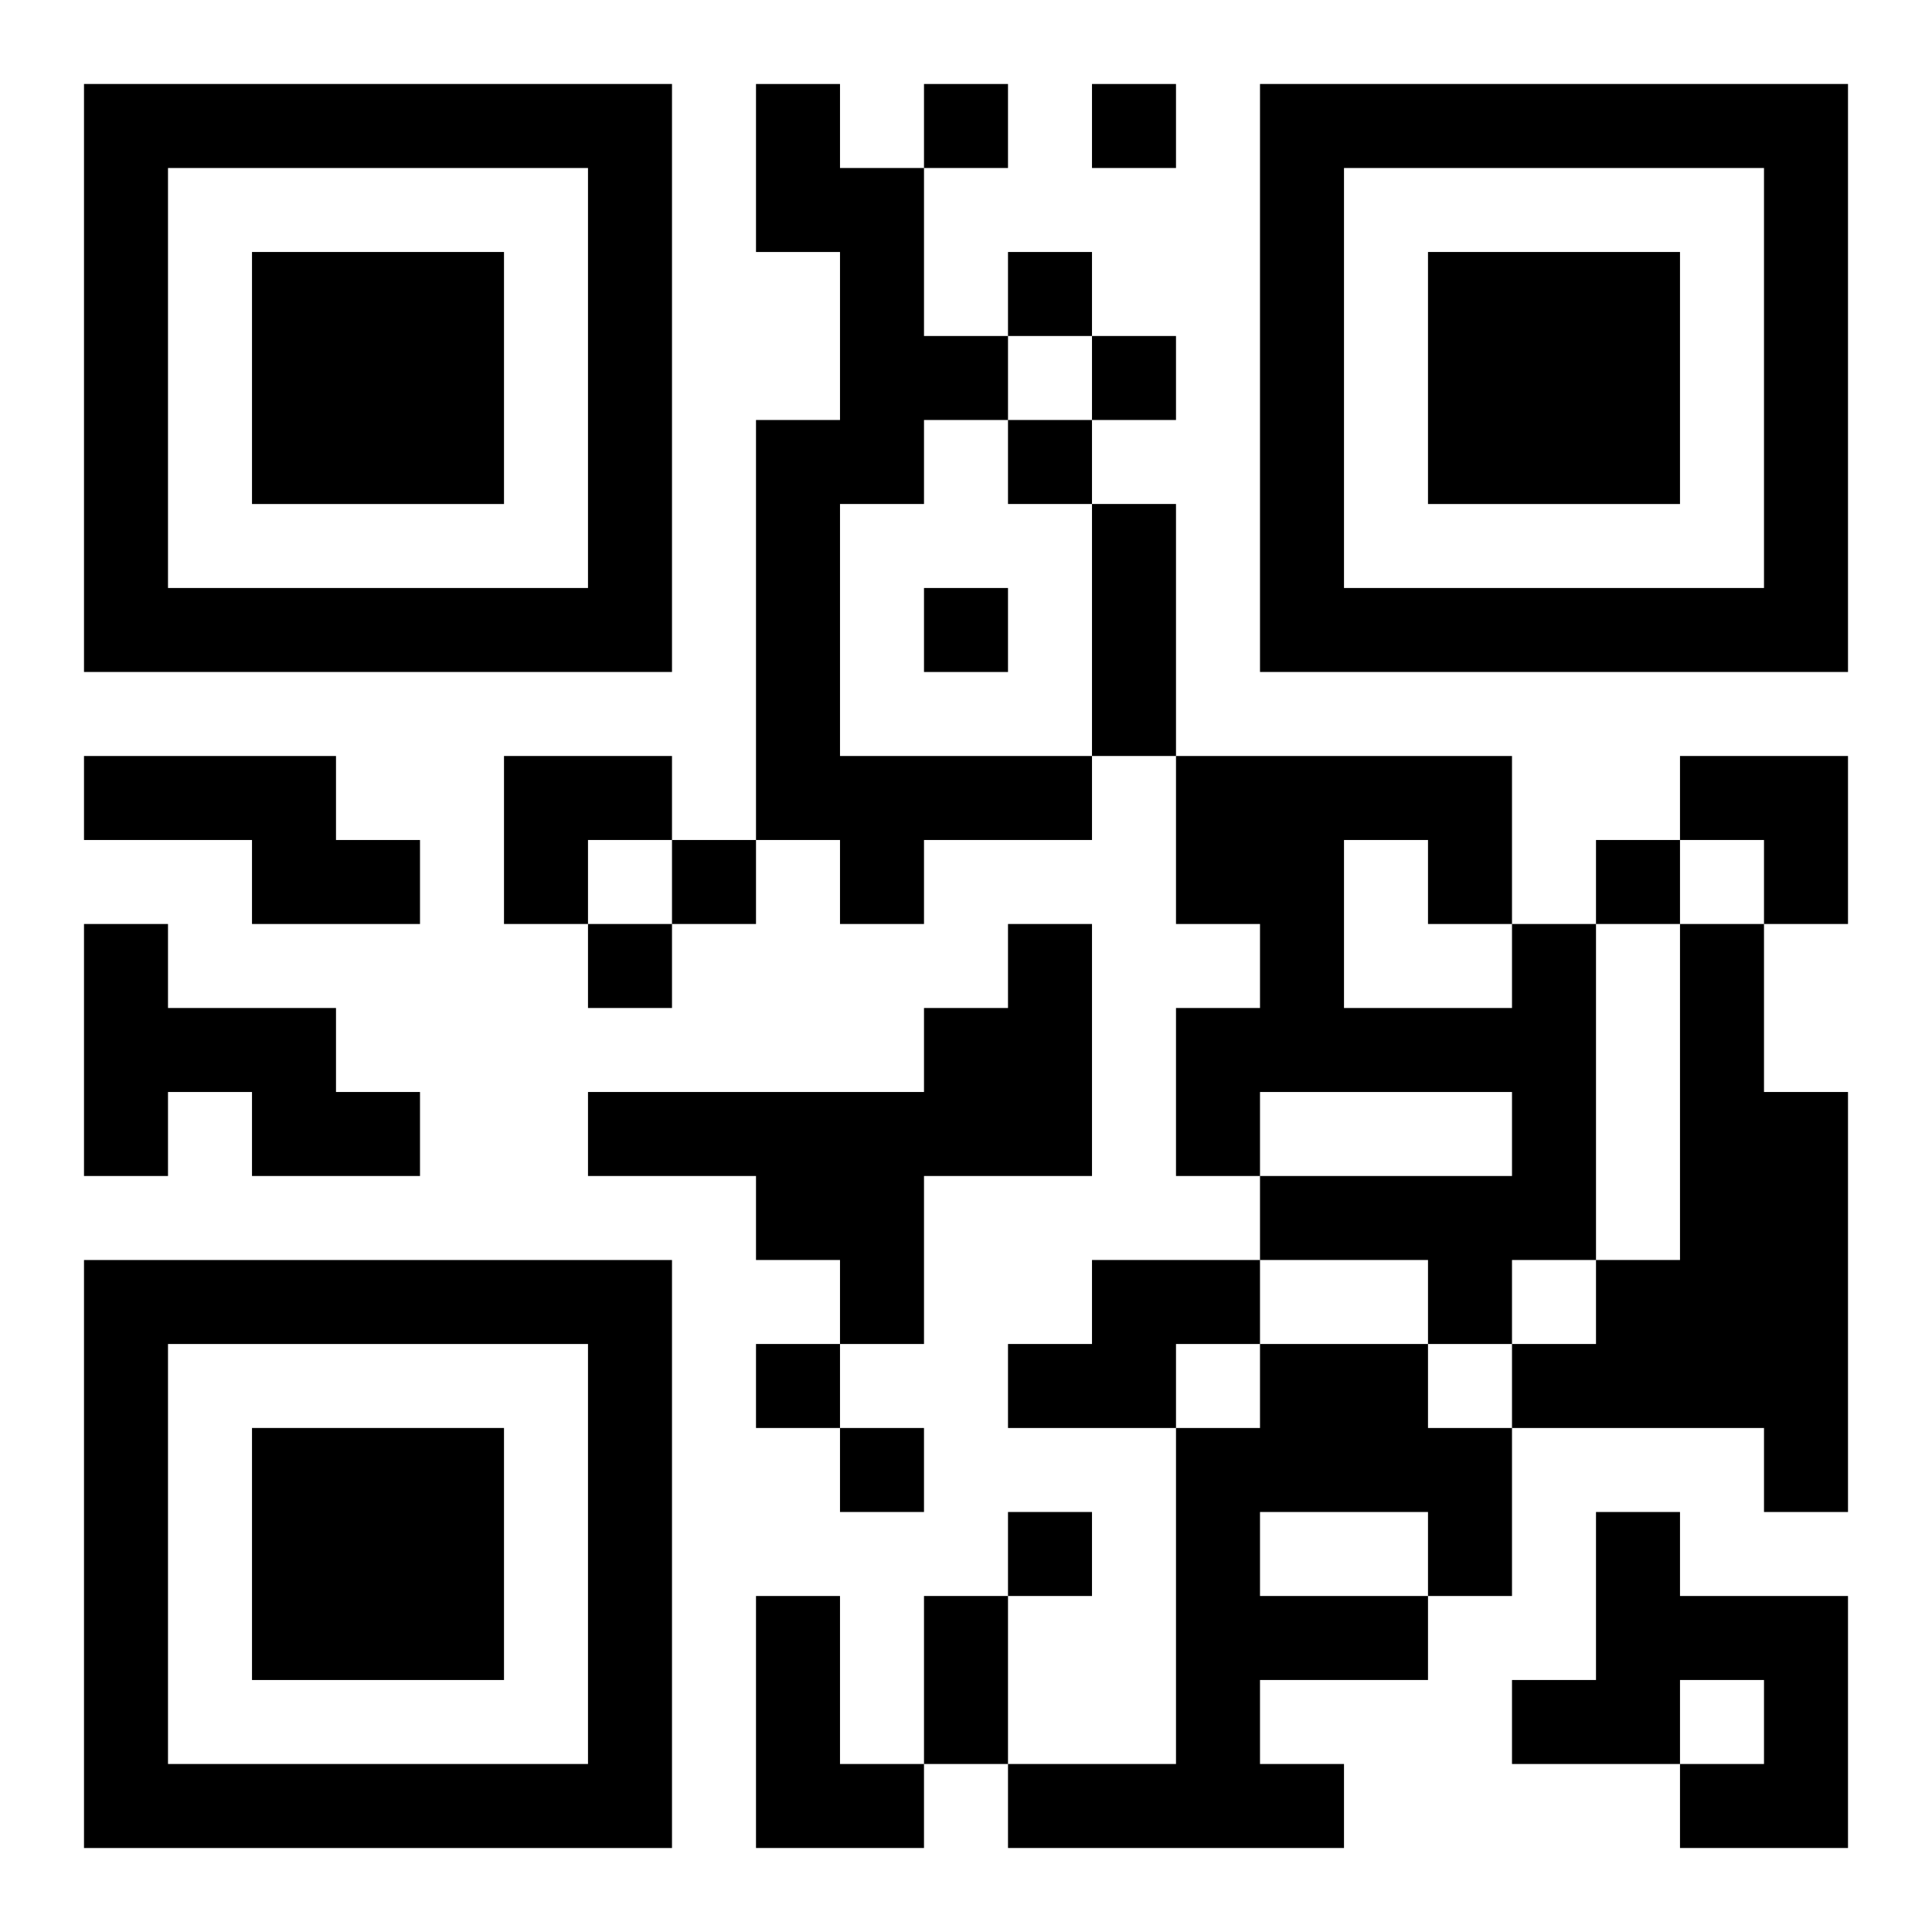
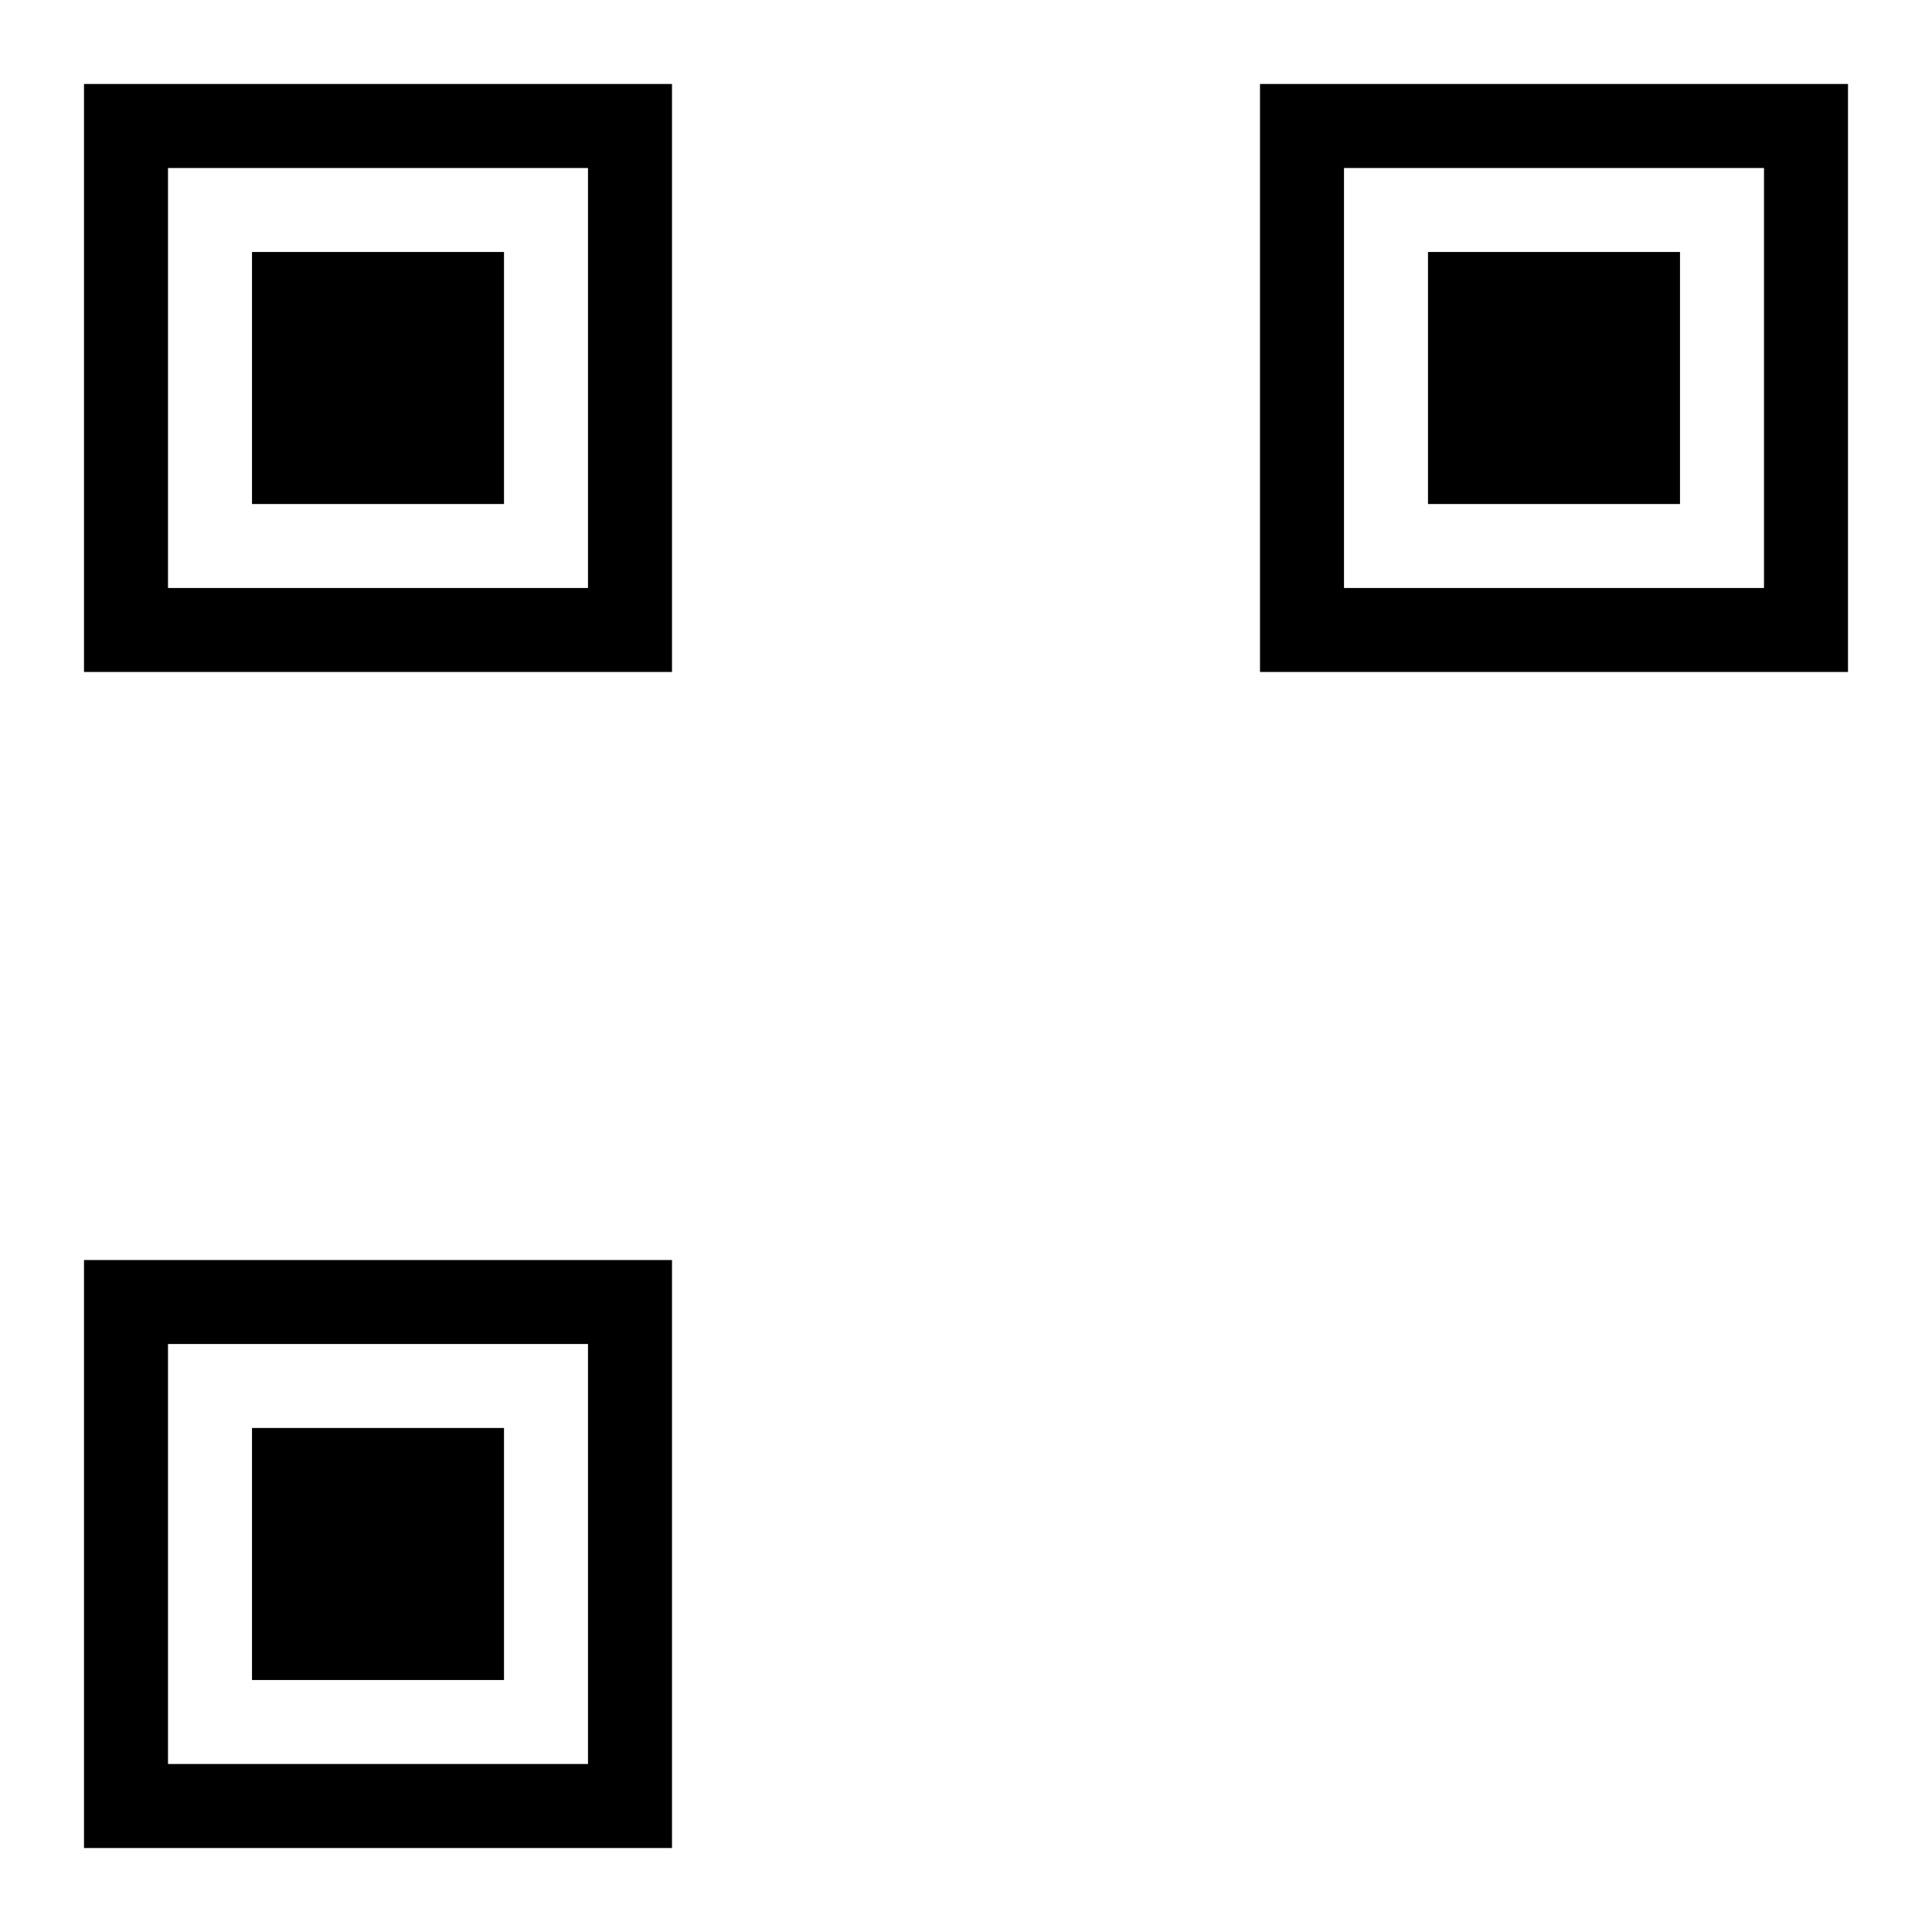
<svg xmlns="http://www.w3.org/2000/svg" xmlns:xlink="http://www.w3.org/1999/xlink" width="250" height="250" baseProfile="full" version="1.1" viewBox="-1 -1 23 23">
  <symbol id="a">
    <path d="m0 7v7h7v-7h-7zm1 1h5v5h-5v-5zm1 1v3h3v-3h-3z" />
  </symbol>
  <use y="-7" xlink:href="#a" />
  <use y="7" xlink:href="#a" />
  <use x="14" y="-7" xlink:href="#a" />
-   <path d="m8 0h1v1h1v2h1v1h-1v1h-1v3h3v1h-2v1h-1v-1h-1v-5h1v-2h-1v-2m-8 8h3v1h1v1h-2v-1h-2v-1m0 2h1v1h2v1h1v1h-2v-1h-1v1h-1v-3m11 0h1v3h-2v2h-1v-1h-1v-1h-2v-1h4v-1h1v-1m6 0h1v4h-1v1h-1v-1h-2v-1h3v-1h-3v1h-1v-2h1v-1h-1v-2h4v2m-2-1v2h2v-1h-1v-1h-1m4 1h1v2h1v5h-1v-1h-3v-1h1v-1h1v-4m-7 4h2v1h-1v1h-2v-1h1v-1m2 1h2v1h1v2h-1v1h-2v1h1v1h-4v-1h2v-4h1v-1m0 2v1h2v-1h-2m4 0h1v1h2v3h-2v-1h1v-1h-1v1h-2v-1h1v-2m-10 1h1v2h1v1h-2v-3m2-18v1h1v-1h-1m2 0v1h1v-1h-1m-1 2v1h1v-1h-1m1 1v1h1v-1h-1m-1 1v1h1v-1h-1m-1 2v1h1v-1h-1m-3 3v1h1v-1h-1m11 0v1h1v-1h-1m-12 1v1h1v-1h-1m2 5v1h1v-1h-1m1 1v1h1v-1h-1m2 1v1h1v-1h-1m1-12h1v3h-1v-3m-2 13h1v2h-1v-2m-5-10h2v1h-1v1h-1zm14 0h2v2h-1v-1h-1z" />
</svg>